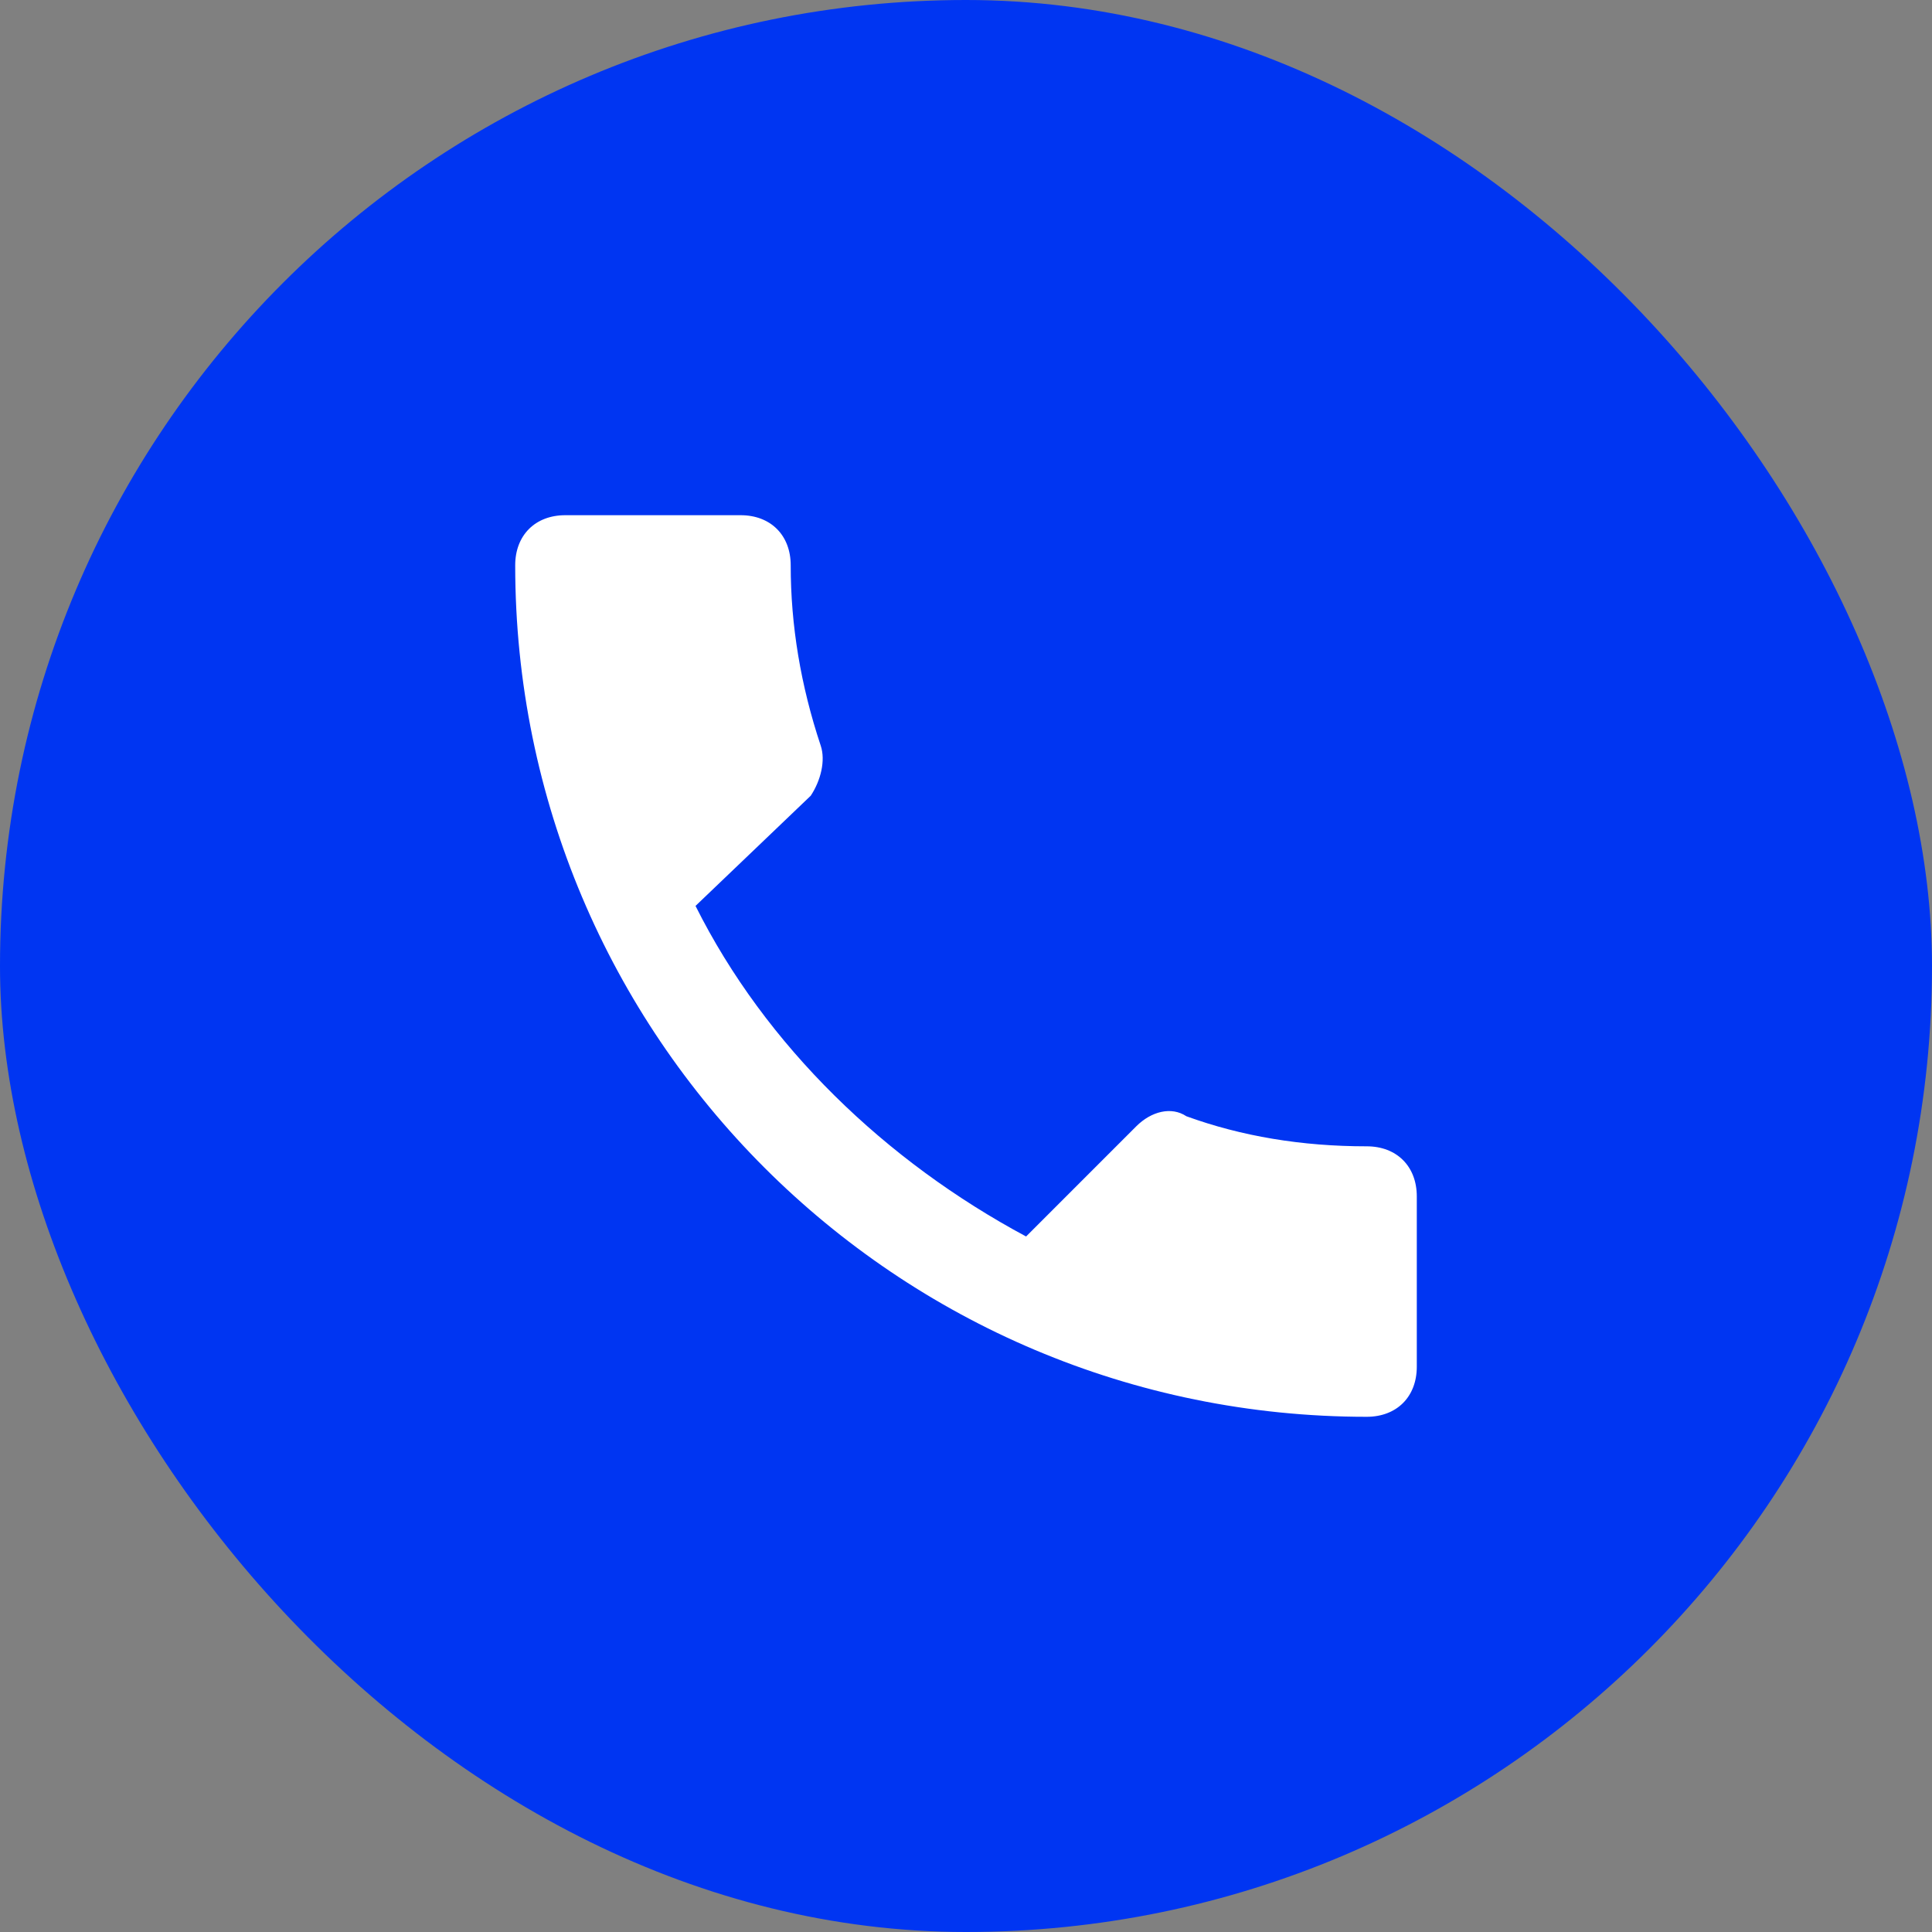
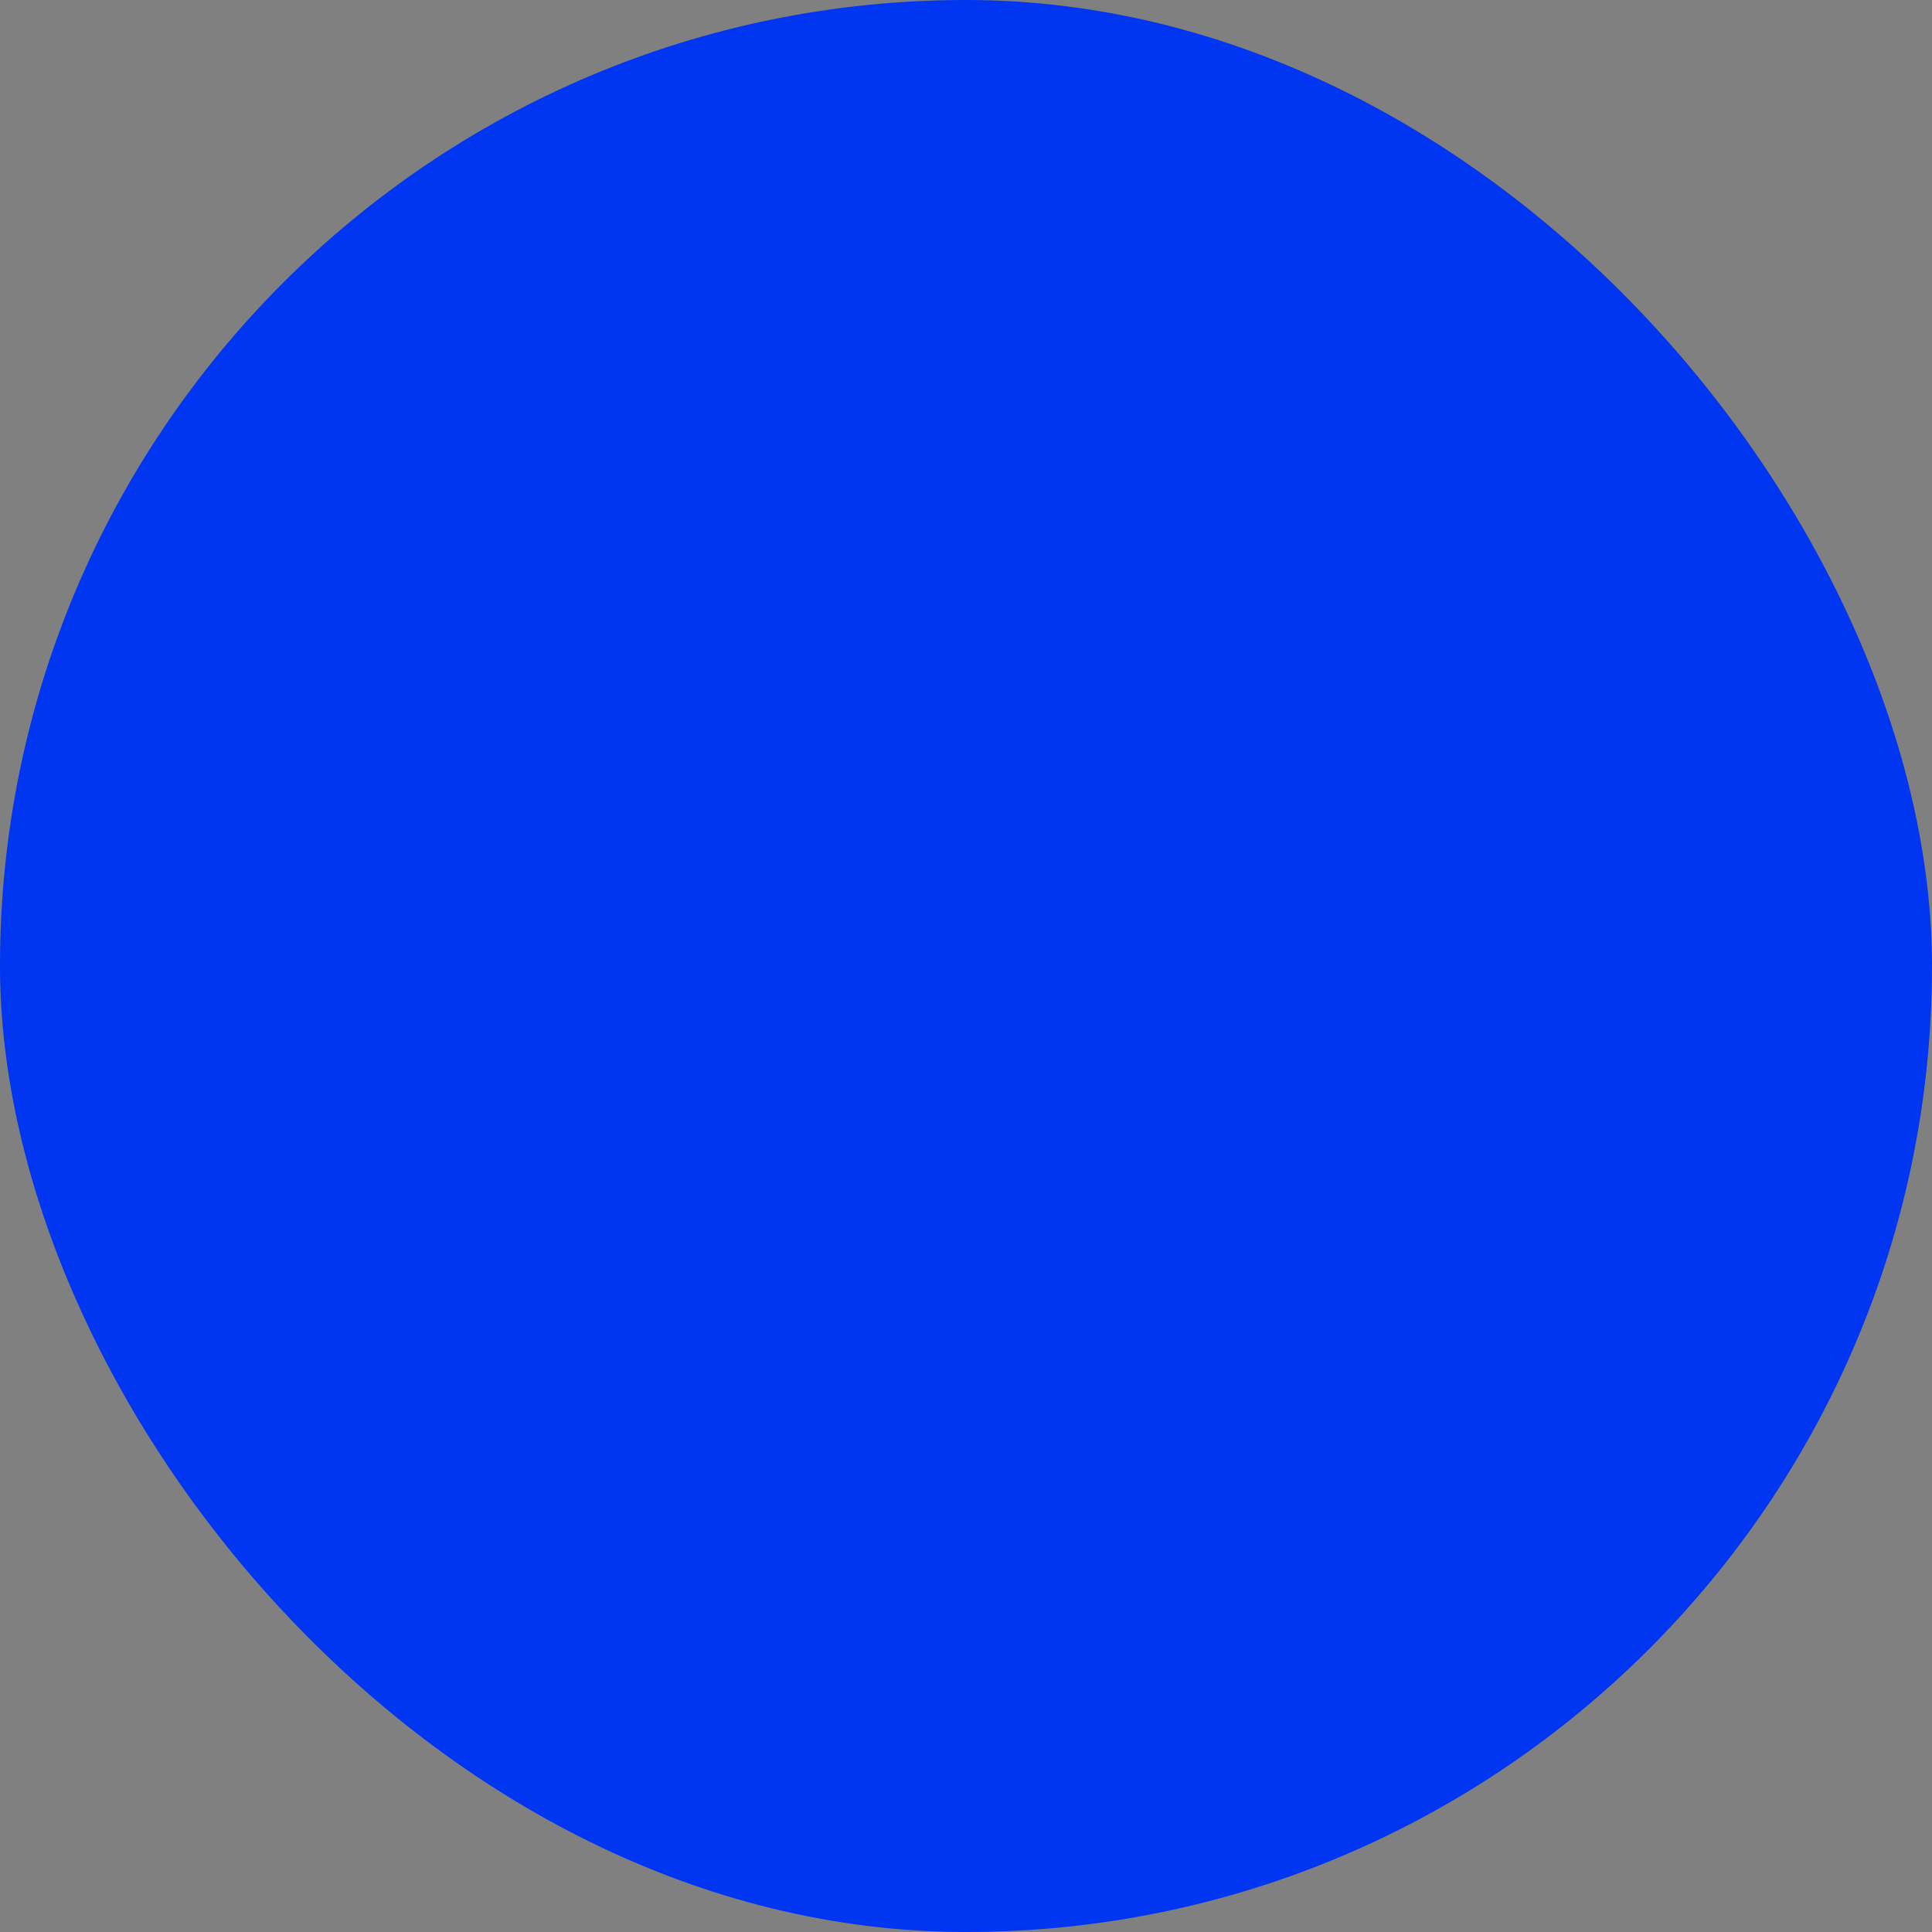
<svg xmlns="http://www.w3.org/2000/svg" width="30" height="30" viewBox="0 0 30 30" fill="none">
  <rect x="0" y="0" width="30" height="30" fill="#808080" stroke="none" />
  <rect width="30" height="30" rx="15" fill="#0035F2" />
  <g clip-path="url(#clip0_354_258)">
-     <path fill-rule="evenodd" clip-rule="evenodd" d="M10.8 14.067C11.889 16.244 13.756 18.033 15.933 19.2L17.644 17.489C17.878 17.256 18.189 17.178 18.422 17.333C19.278 17.644 20.211 17.8 21.222 17.8C21.689 17.8 22 18.111 22 18.578V21.222C22 21.689 21.689 22 21.222 22C13.911 22 8 16.089 8 8.778C8 8.311 8.311 8 8.778 8H11.5C11.967 8 12.278 8.311 12.278 8.778C12.278 9.711 12.433 10.644 12.744 11.578C12.822 11.811 12.744 12.122 12.589 12.356L10.8 14.067Z" fill="white" />
+     <path fill-rule="evenodd" clip-rule="evenodd" d="M10.8 14.067C11.889 16.244 13.756 18.033 15.933 19.2L17.644 17.489C17.878 17.256 18.189 17.178 18.422 17.333C21.689 17.8 22 18.111 22 18.578V21.222C22 21.689 21.689 22 21.222 22C13.911 22 8 16.089 8 8.778C8 8.311 8.311 8 8.778 8H11.5C11.967 8 12.278 8.311 12.278 8.778C12.278 9.711 12.433 10.644 12.744 11.578C12.822 11.811 12.744 12.122 12.589 12.356L10.8 14.067Z" fill="white" />
  </g>
  <defs>
    <clipPath id="clip0_354_258">
-       <rect width="14" height="14" fill="white" transform="translate(8 8)" />
-     </clipPath>
+       </clipPath>
  </defs>
</svg>